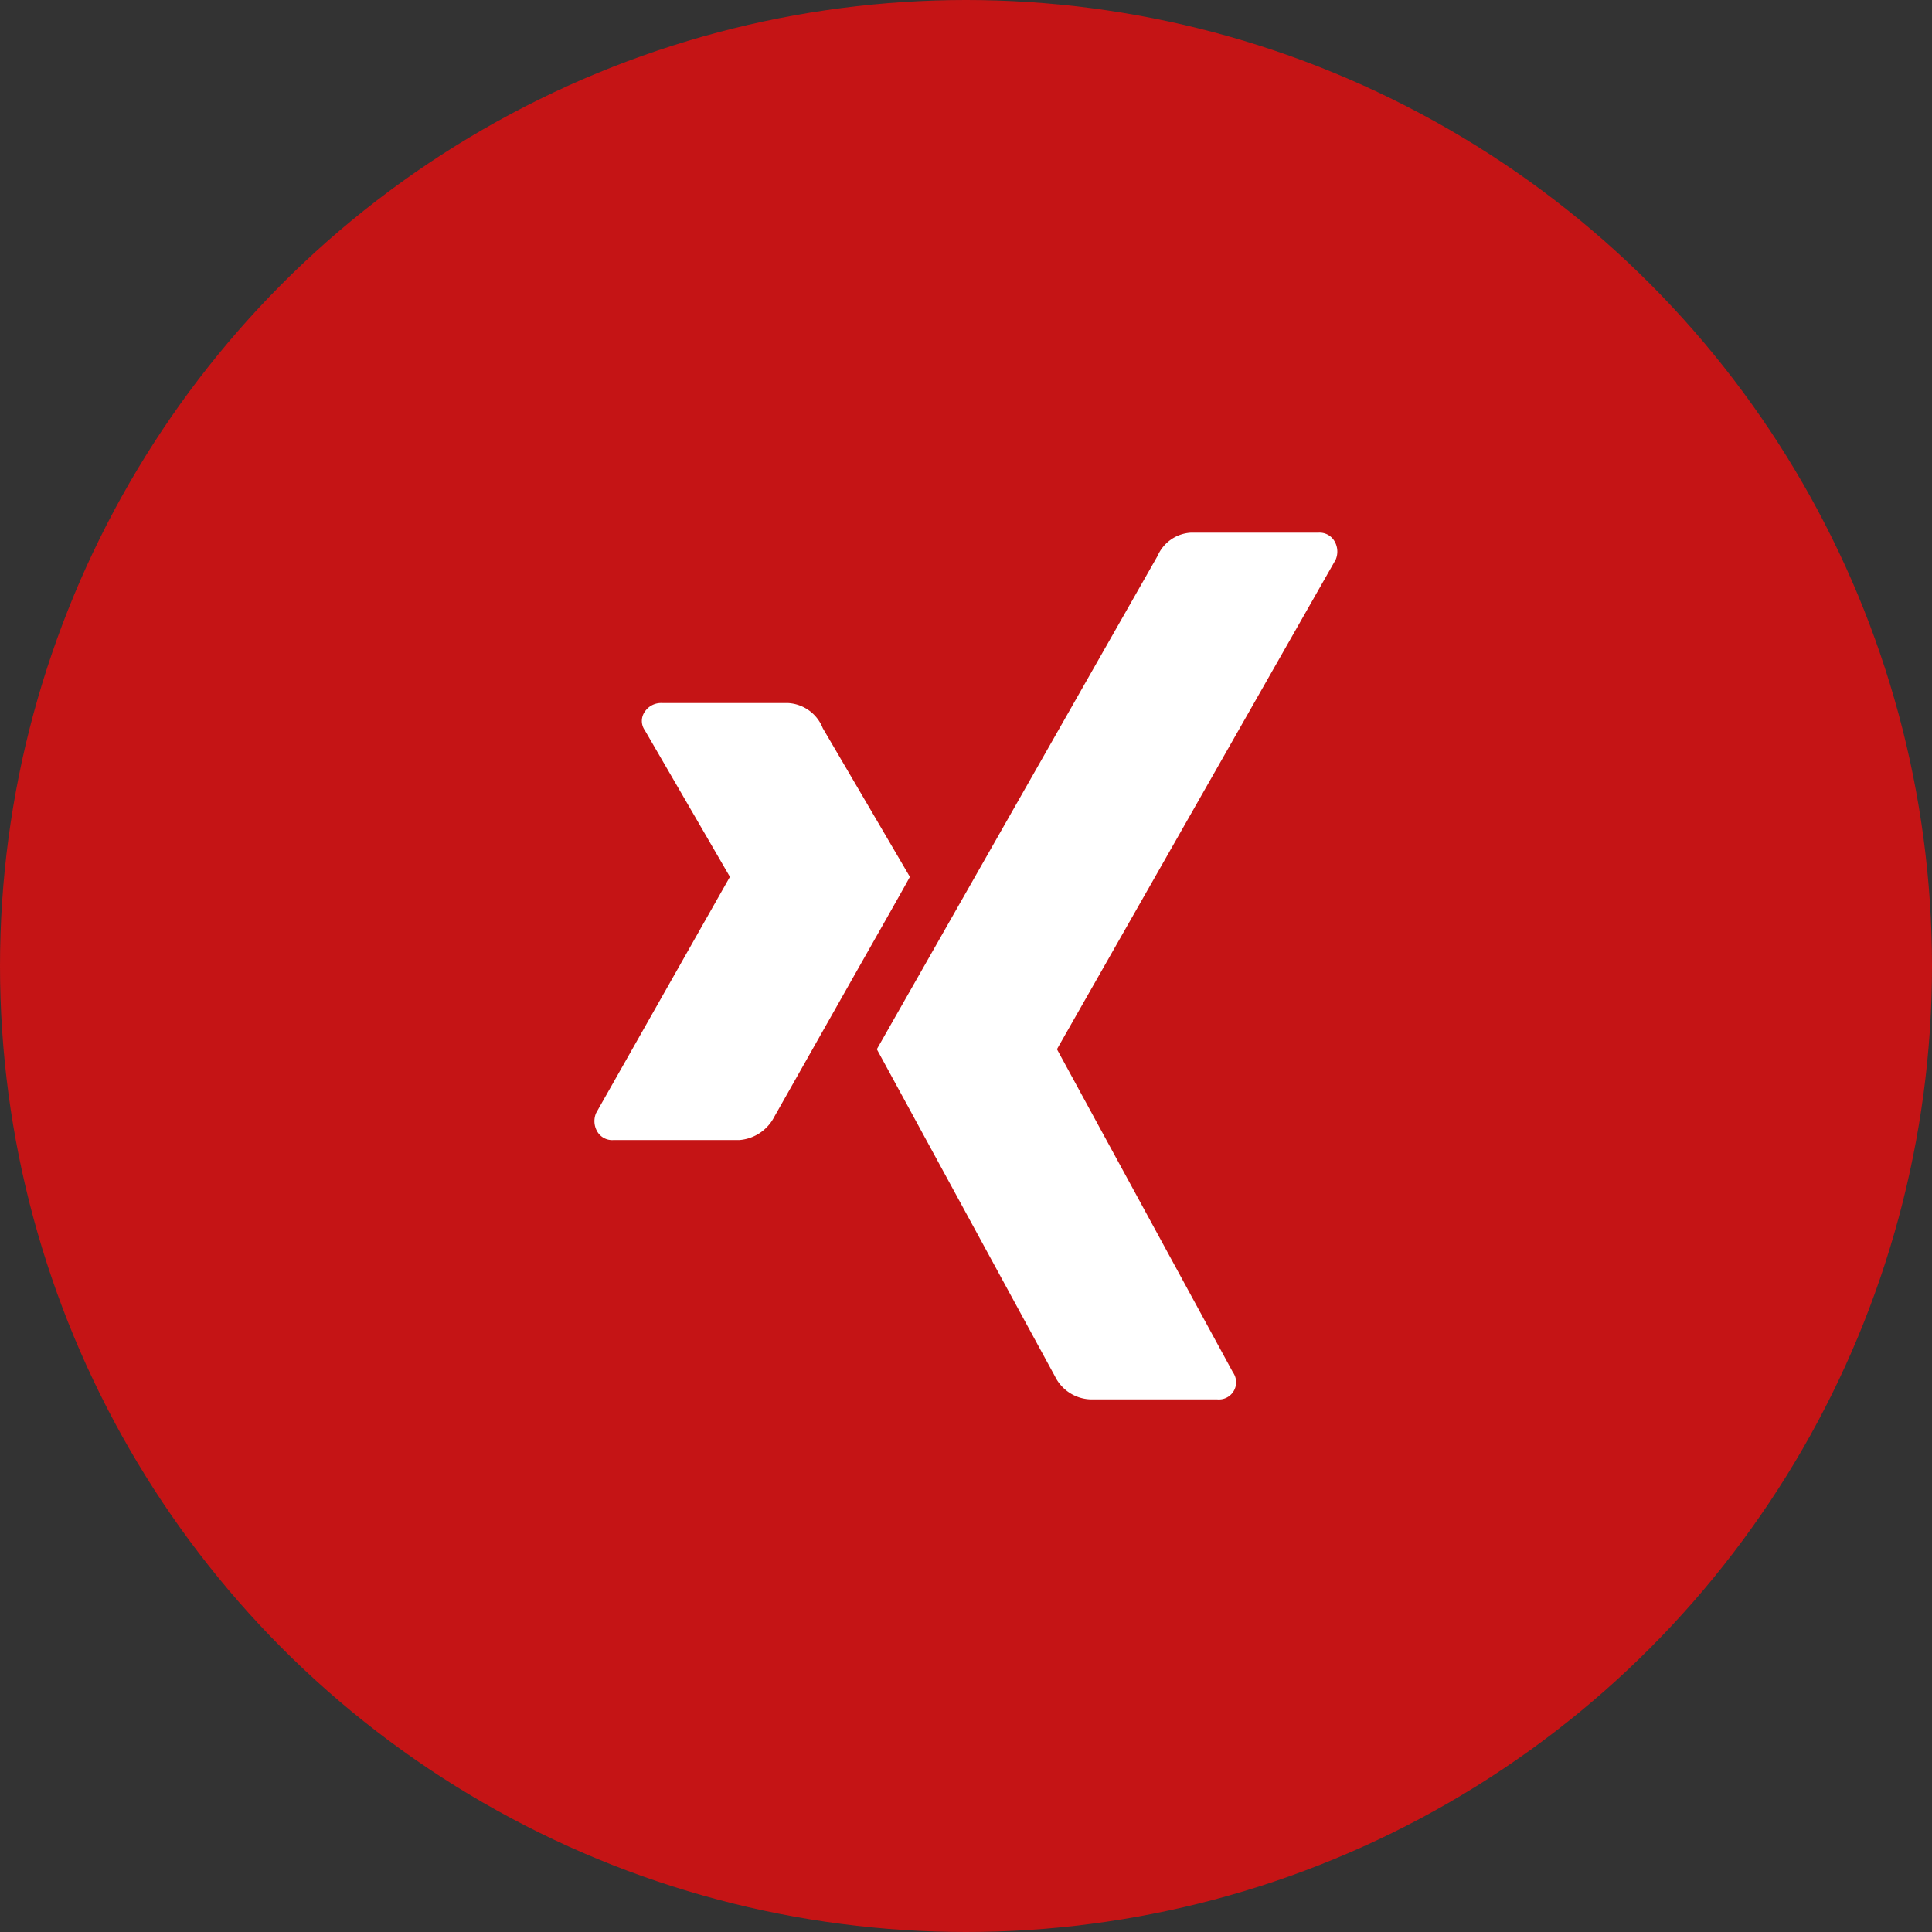
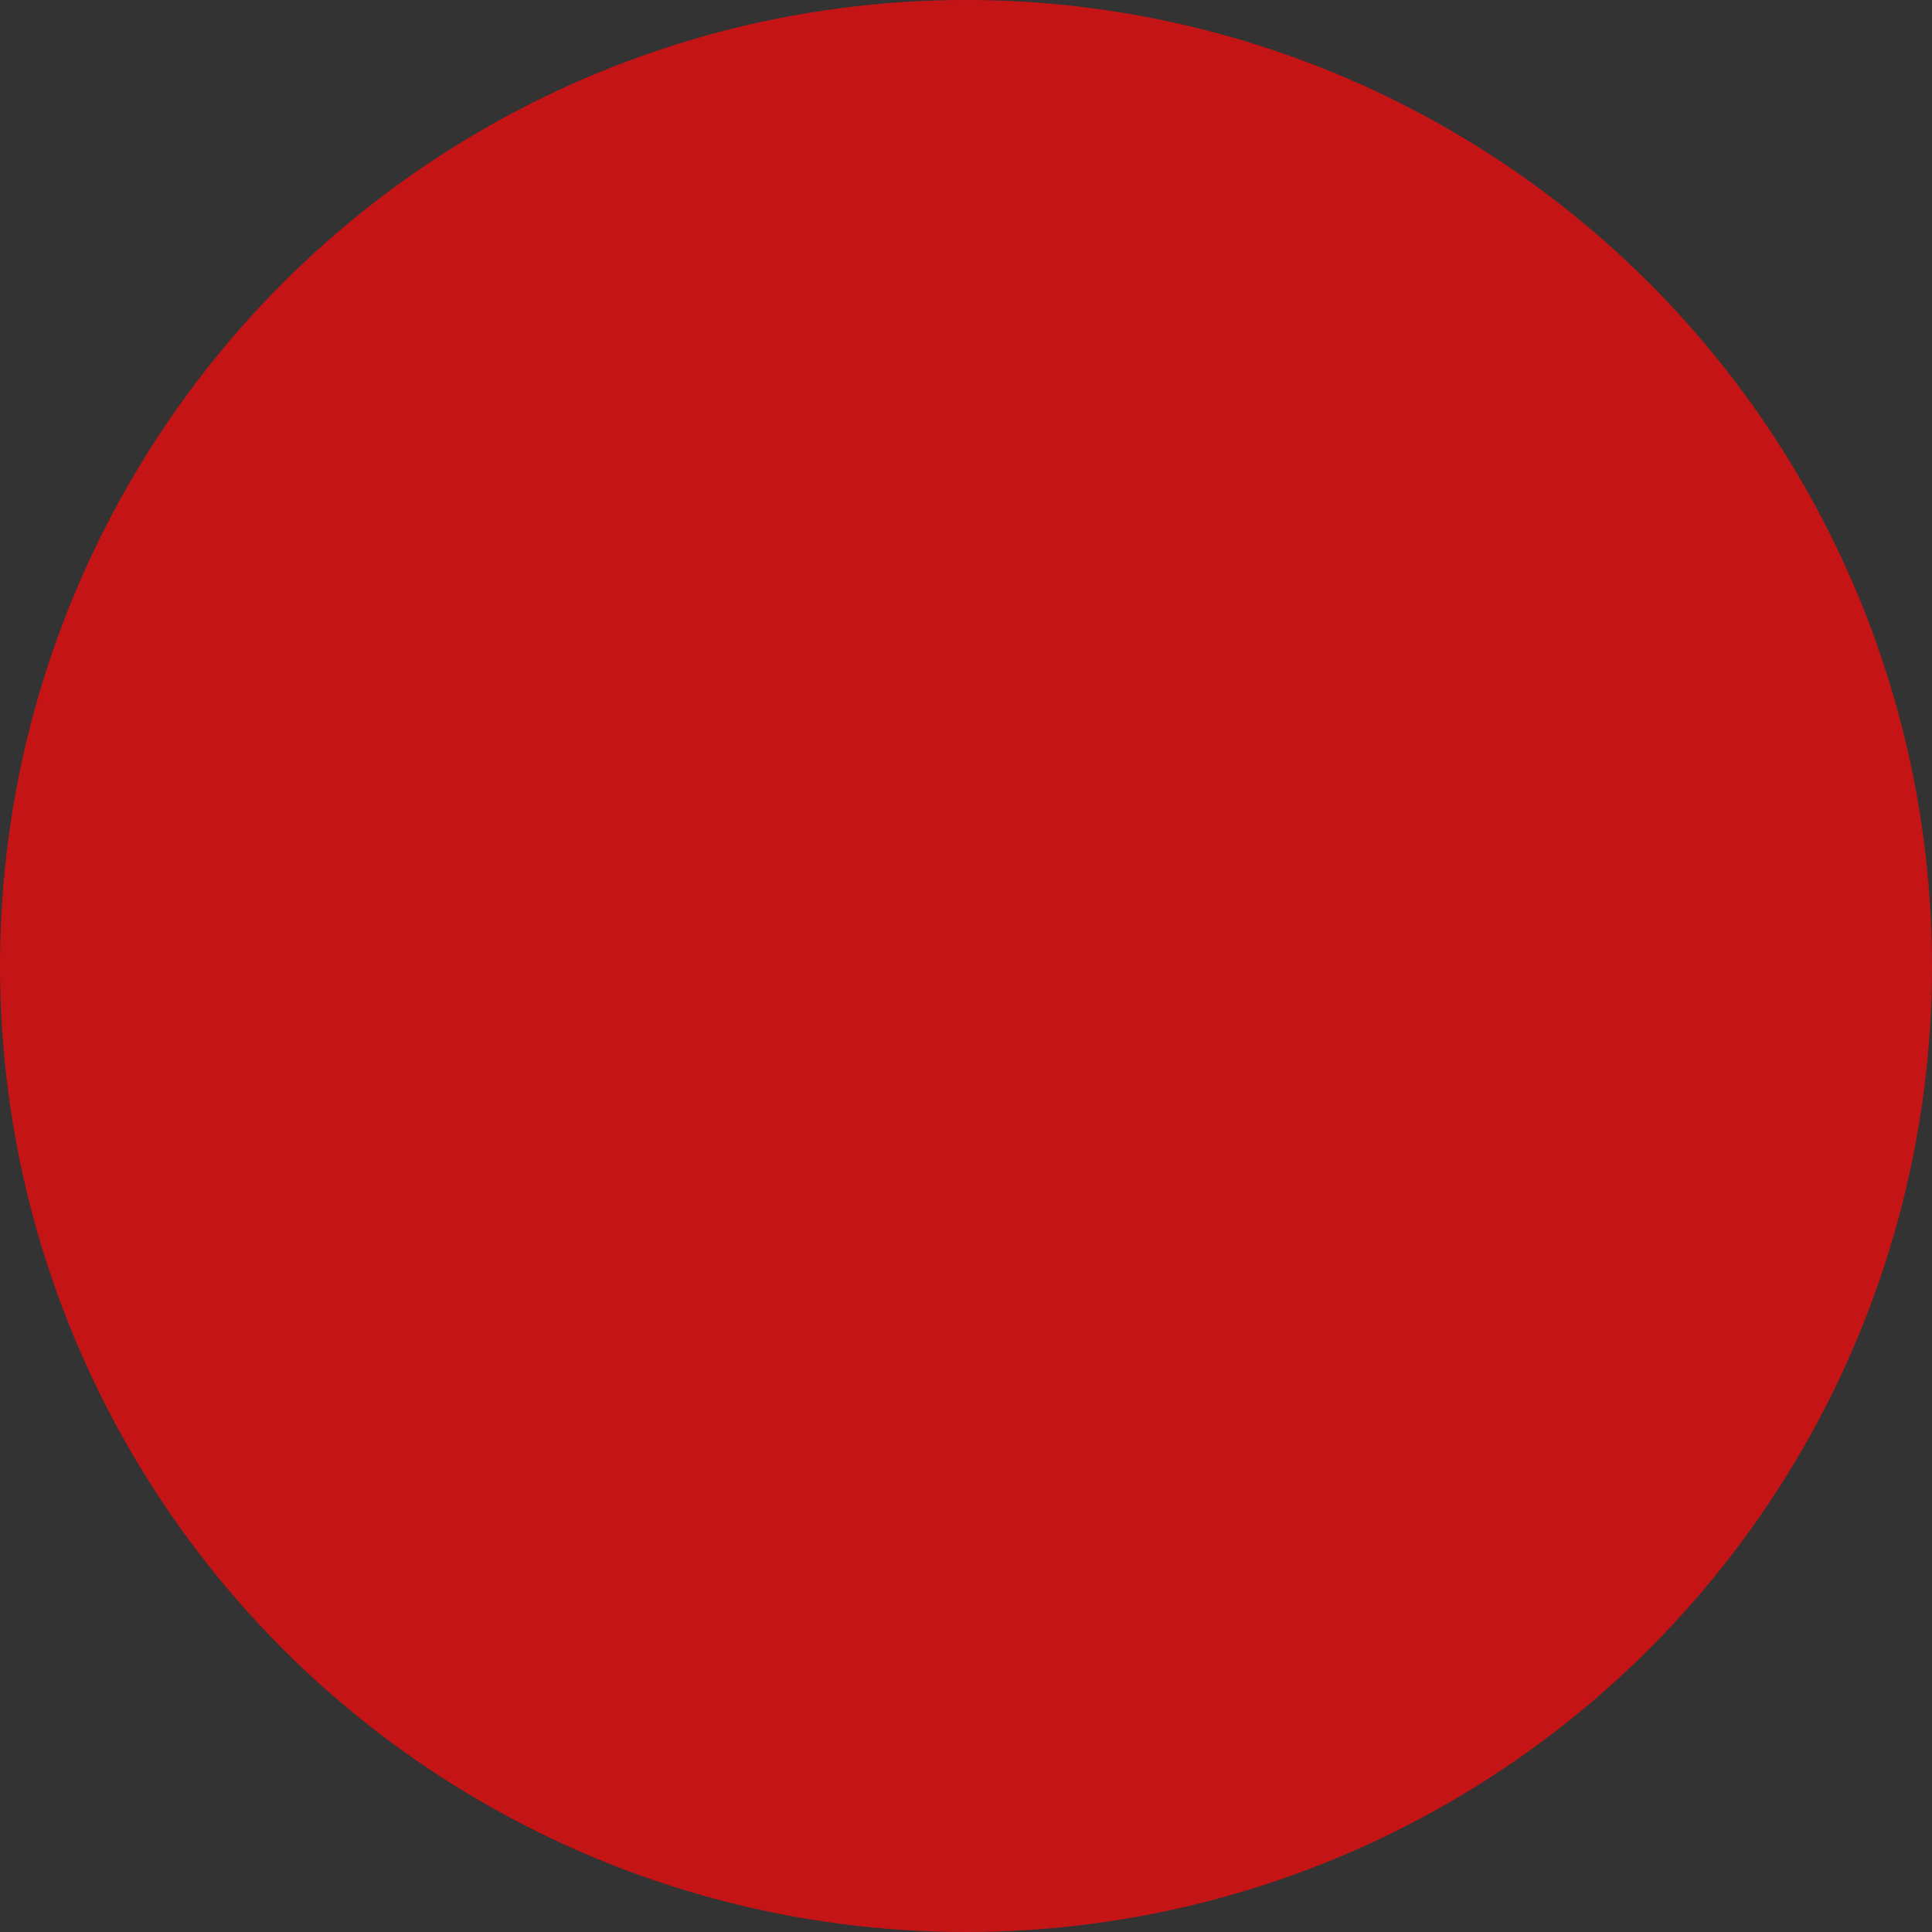
<svg xmlns="http://www.w3.org/2000/svg" width="39" height="39" viewBox="0 0 39 39">
  <rect x="0" y="0" width="39" height="39" fill="#333333" stroke="none" />
  <g id="Gruppe_883" data-name="Gruppe 883" transform="translate(-828 -6809)">
    <circle id="Ellipse_106" data-name="Ellipse 106" cx="19.5" cy="19.5" r="19.5" transform="translate(828 6809)" fill="#c51415" />
-     <path id="Pfad_4134" data-name="Pfad 4134" d="M18.367,8.7,16.609,5.7a.8.8,0,0,0-.7-.508H13.367a.394.394,0,0,0-.352.176.323.323,0,0,0,0,.371L14.734,8.7h0l-2.7,4.766a.413.413,0,0,0,.02.371.348.348,0,0,0,.332.176H14.93a.868.868,0,0,0,.7-.469L17.352,10.5Q18.328,8.781,18.367,8.7ZM26.961,2.3a.413.413,0,0,0-.02-.371.348.348,0,0,0-.332-.176H24.031a.782.782,0,0,0-.664.469L17.7,12.18l3.594,6.6a.831.831,0,0,0,.742.469h2.539a.347.347,0,0,0,.313-.547L21.336,12.18Z" transform="translate(828 6818)" fill="#fff" />
  </g>
</svg>